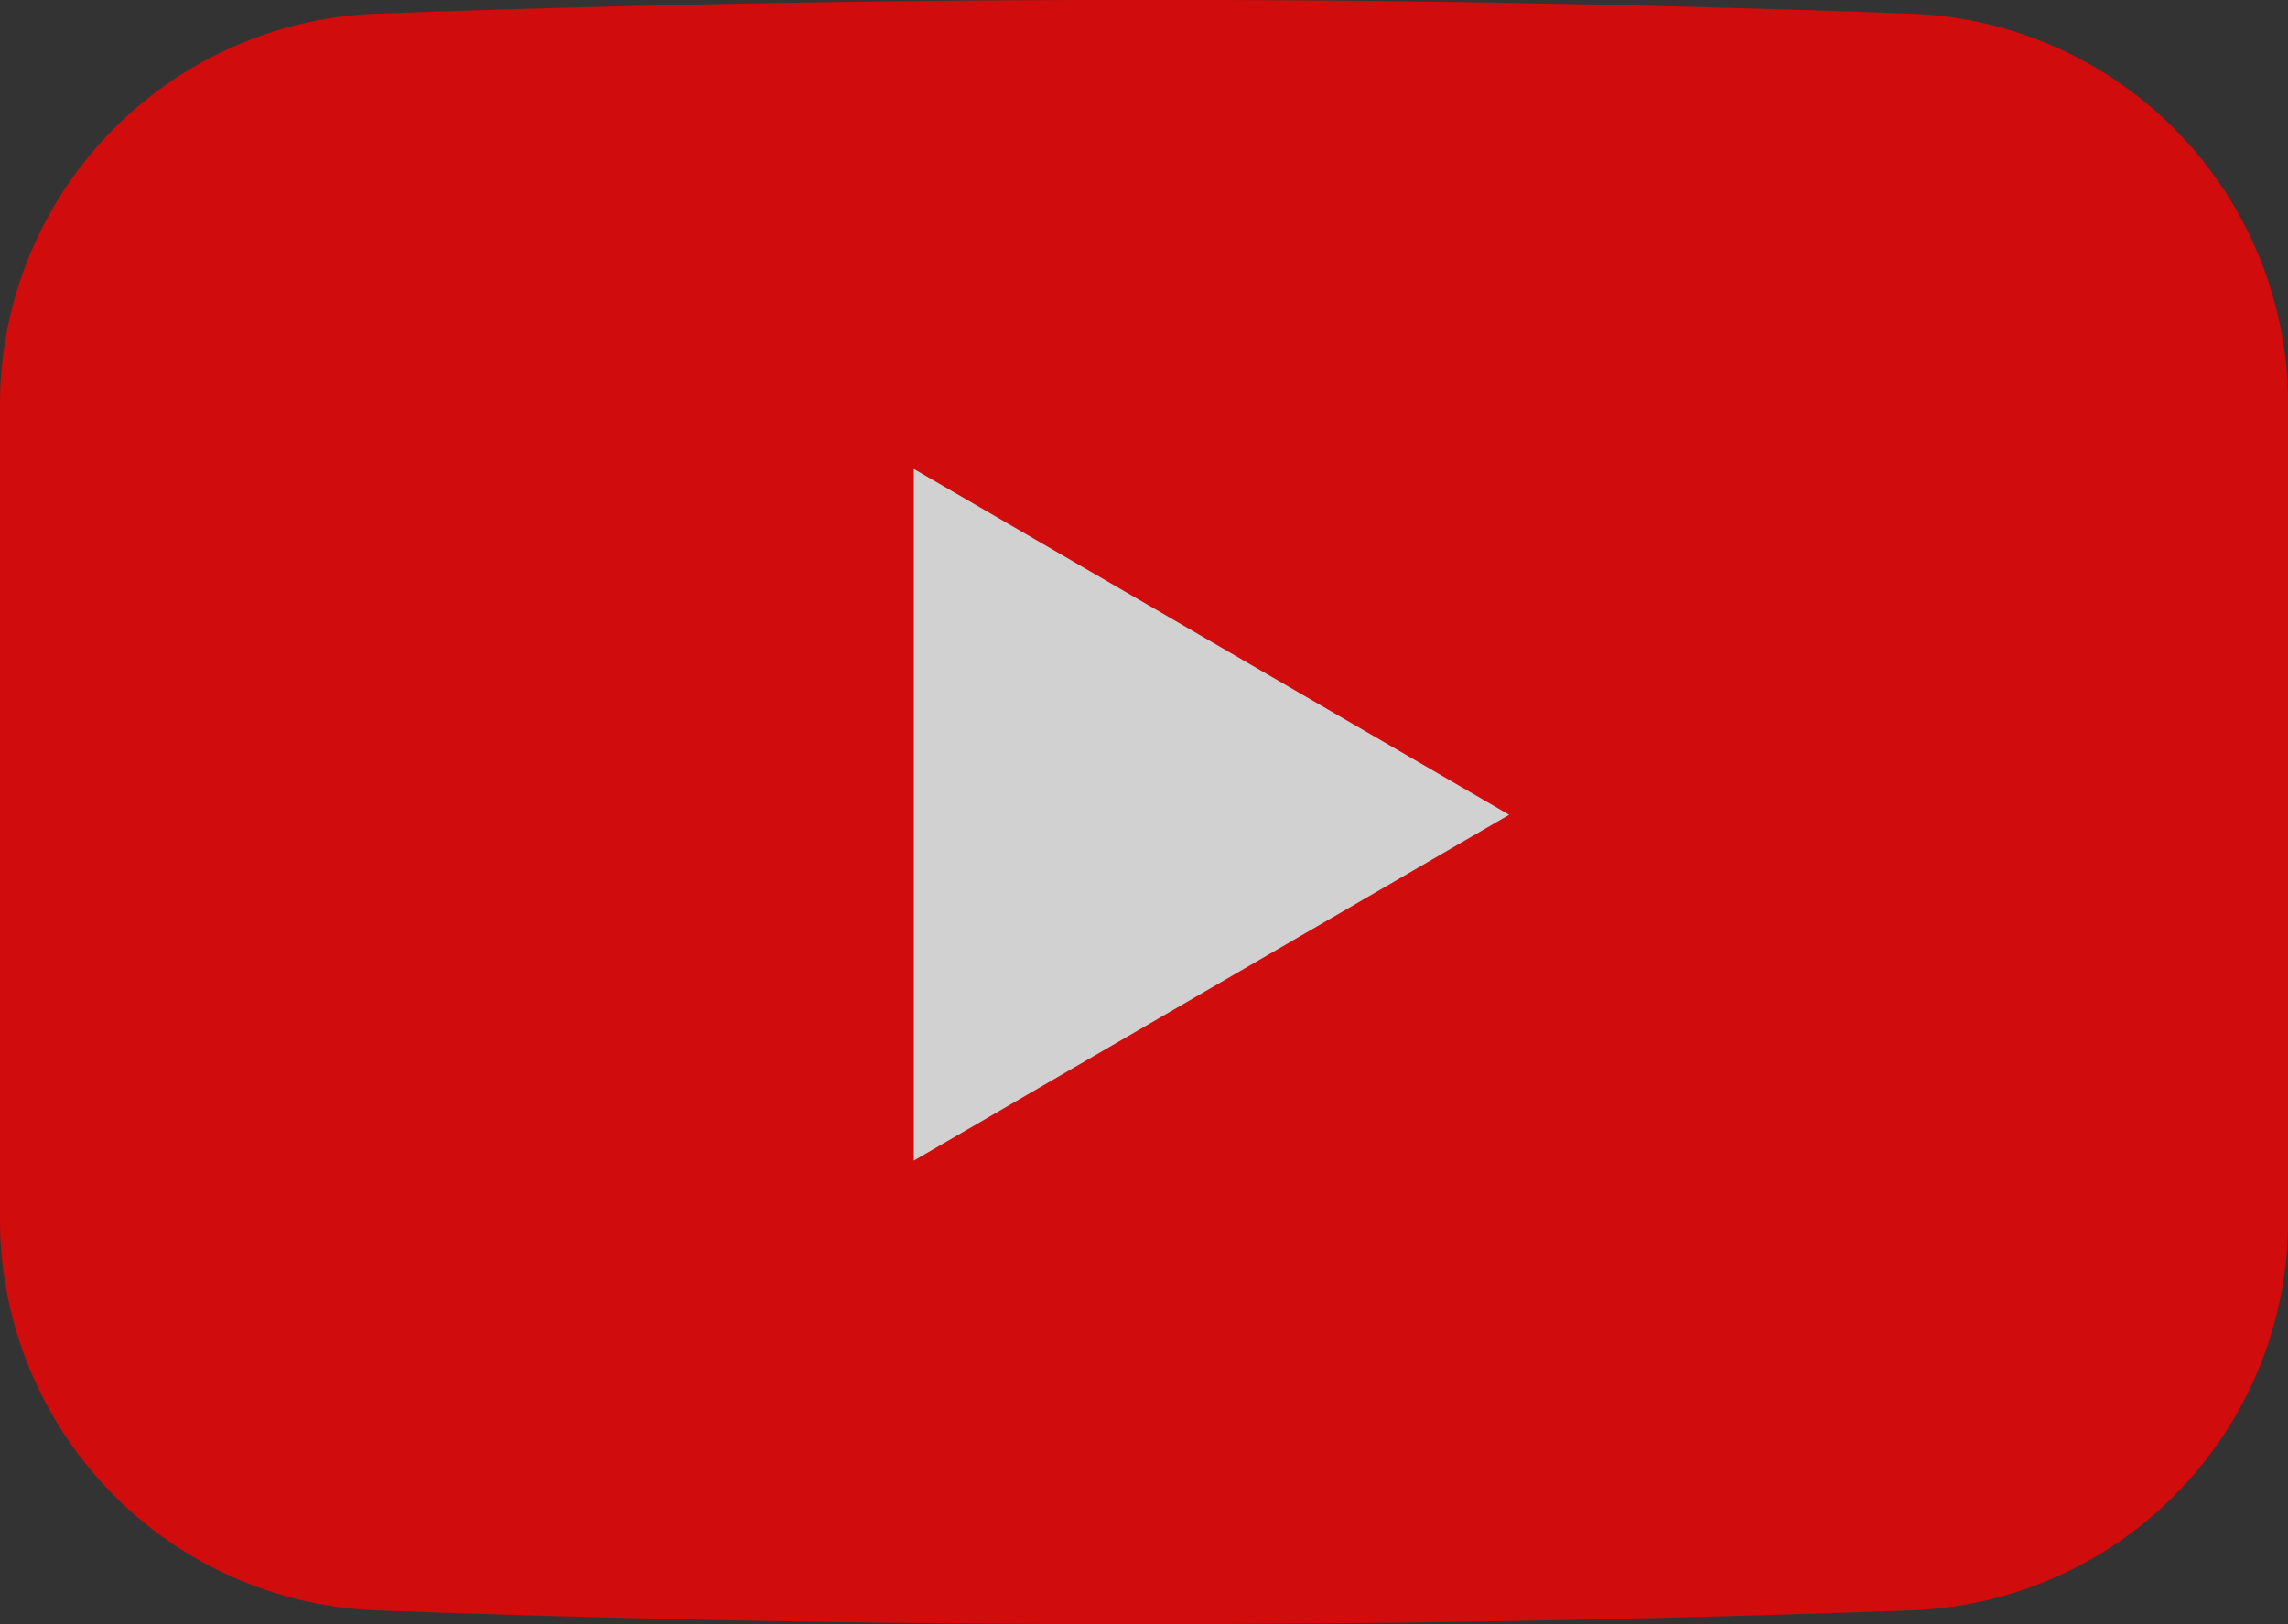
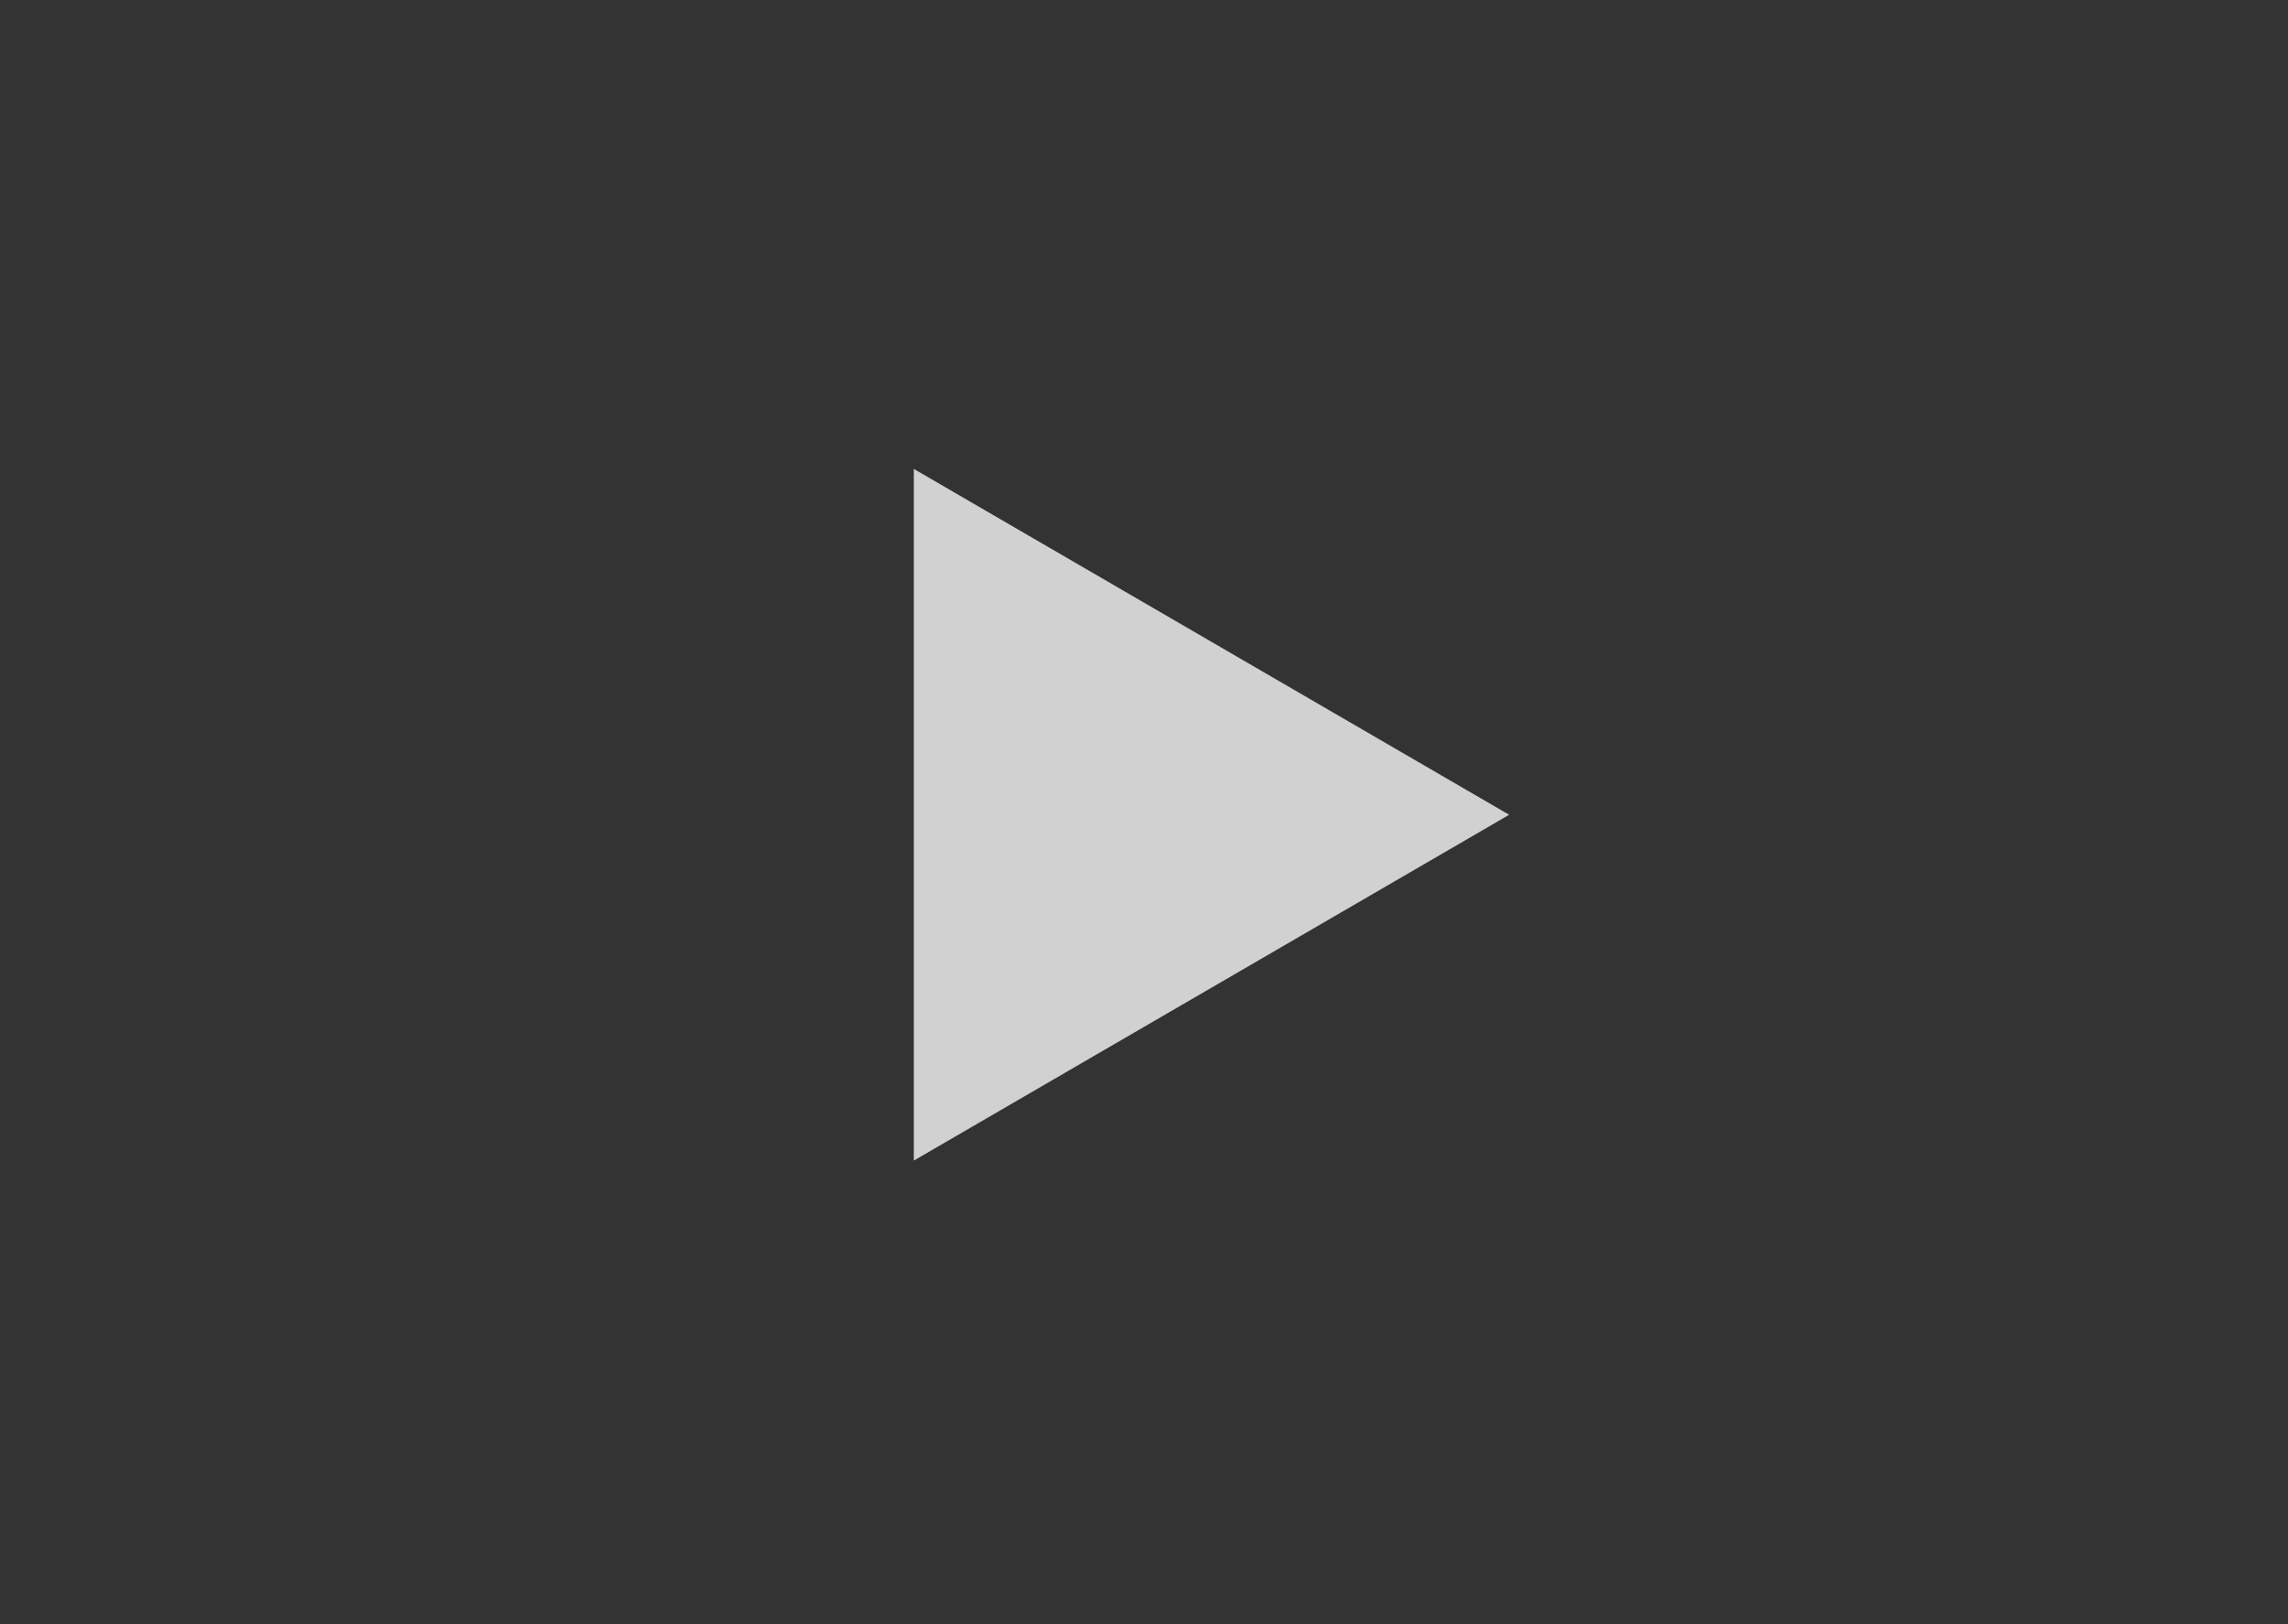
<svg xmlns="http://www.w3.org/2000/svg" width="66.213" height="47.013" viewBox="0 0 66.213 47.013">
  <rect x="0" y="0" width="66.213" height="47.013" fill="#333333" stroke="none" />
  <g id="prefix__Icon_Video_Player" data-name="Icon / Video Player" opacity="0.77" transform="translate(-6 -78.494)">
-     <path id="prefix__Path_33" fill="red" d="M61.3 78.892c-7.27-.265-14.792-.411-22.526-.4-7.509 0-14.805.146-21.877.4A11.318 11.318 0 0 0 6 90.2v23.6a11.32 11.32 0 0 0 10.912 11.309c7.244.265 14.712.411 22.406.4 7.548 0 14.885-.146 22-.4a11.308 11.308 0 0 0 10.9-11.309V90.2A11.32 11.32 0 0 0 61.3 78.892z" data-name="Path 33" />
    <path id="prefix__Path_34" fill="#fff" d="M205.7 181v20.023l17.229-10.011z" data-name="Path 34" transform="translate(-173.255 -88.932)" />
  </g>
</svg>